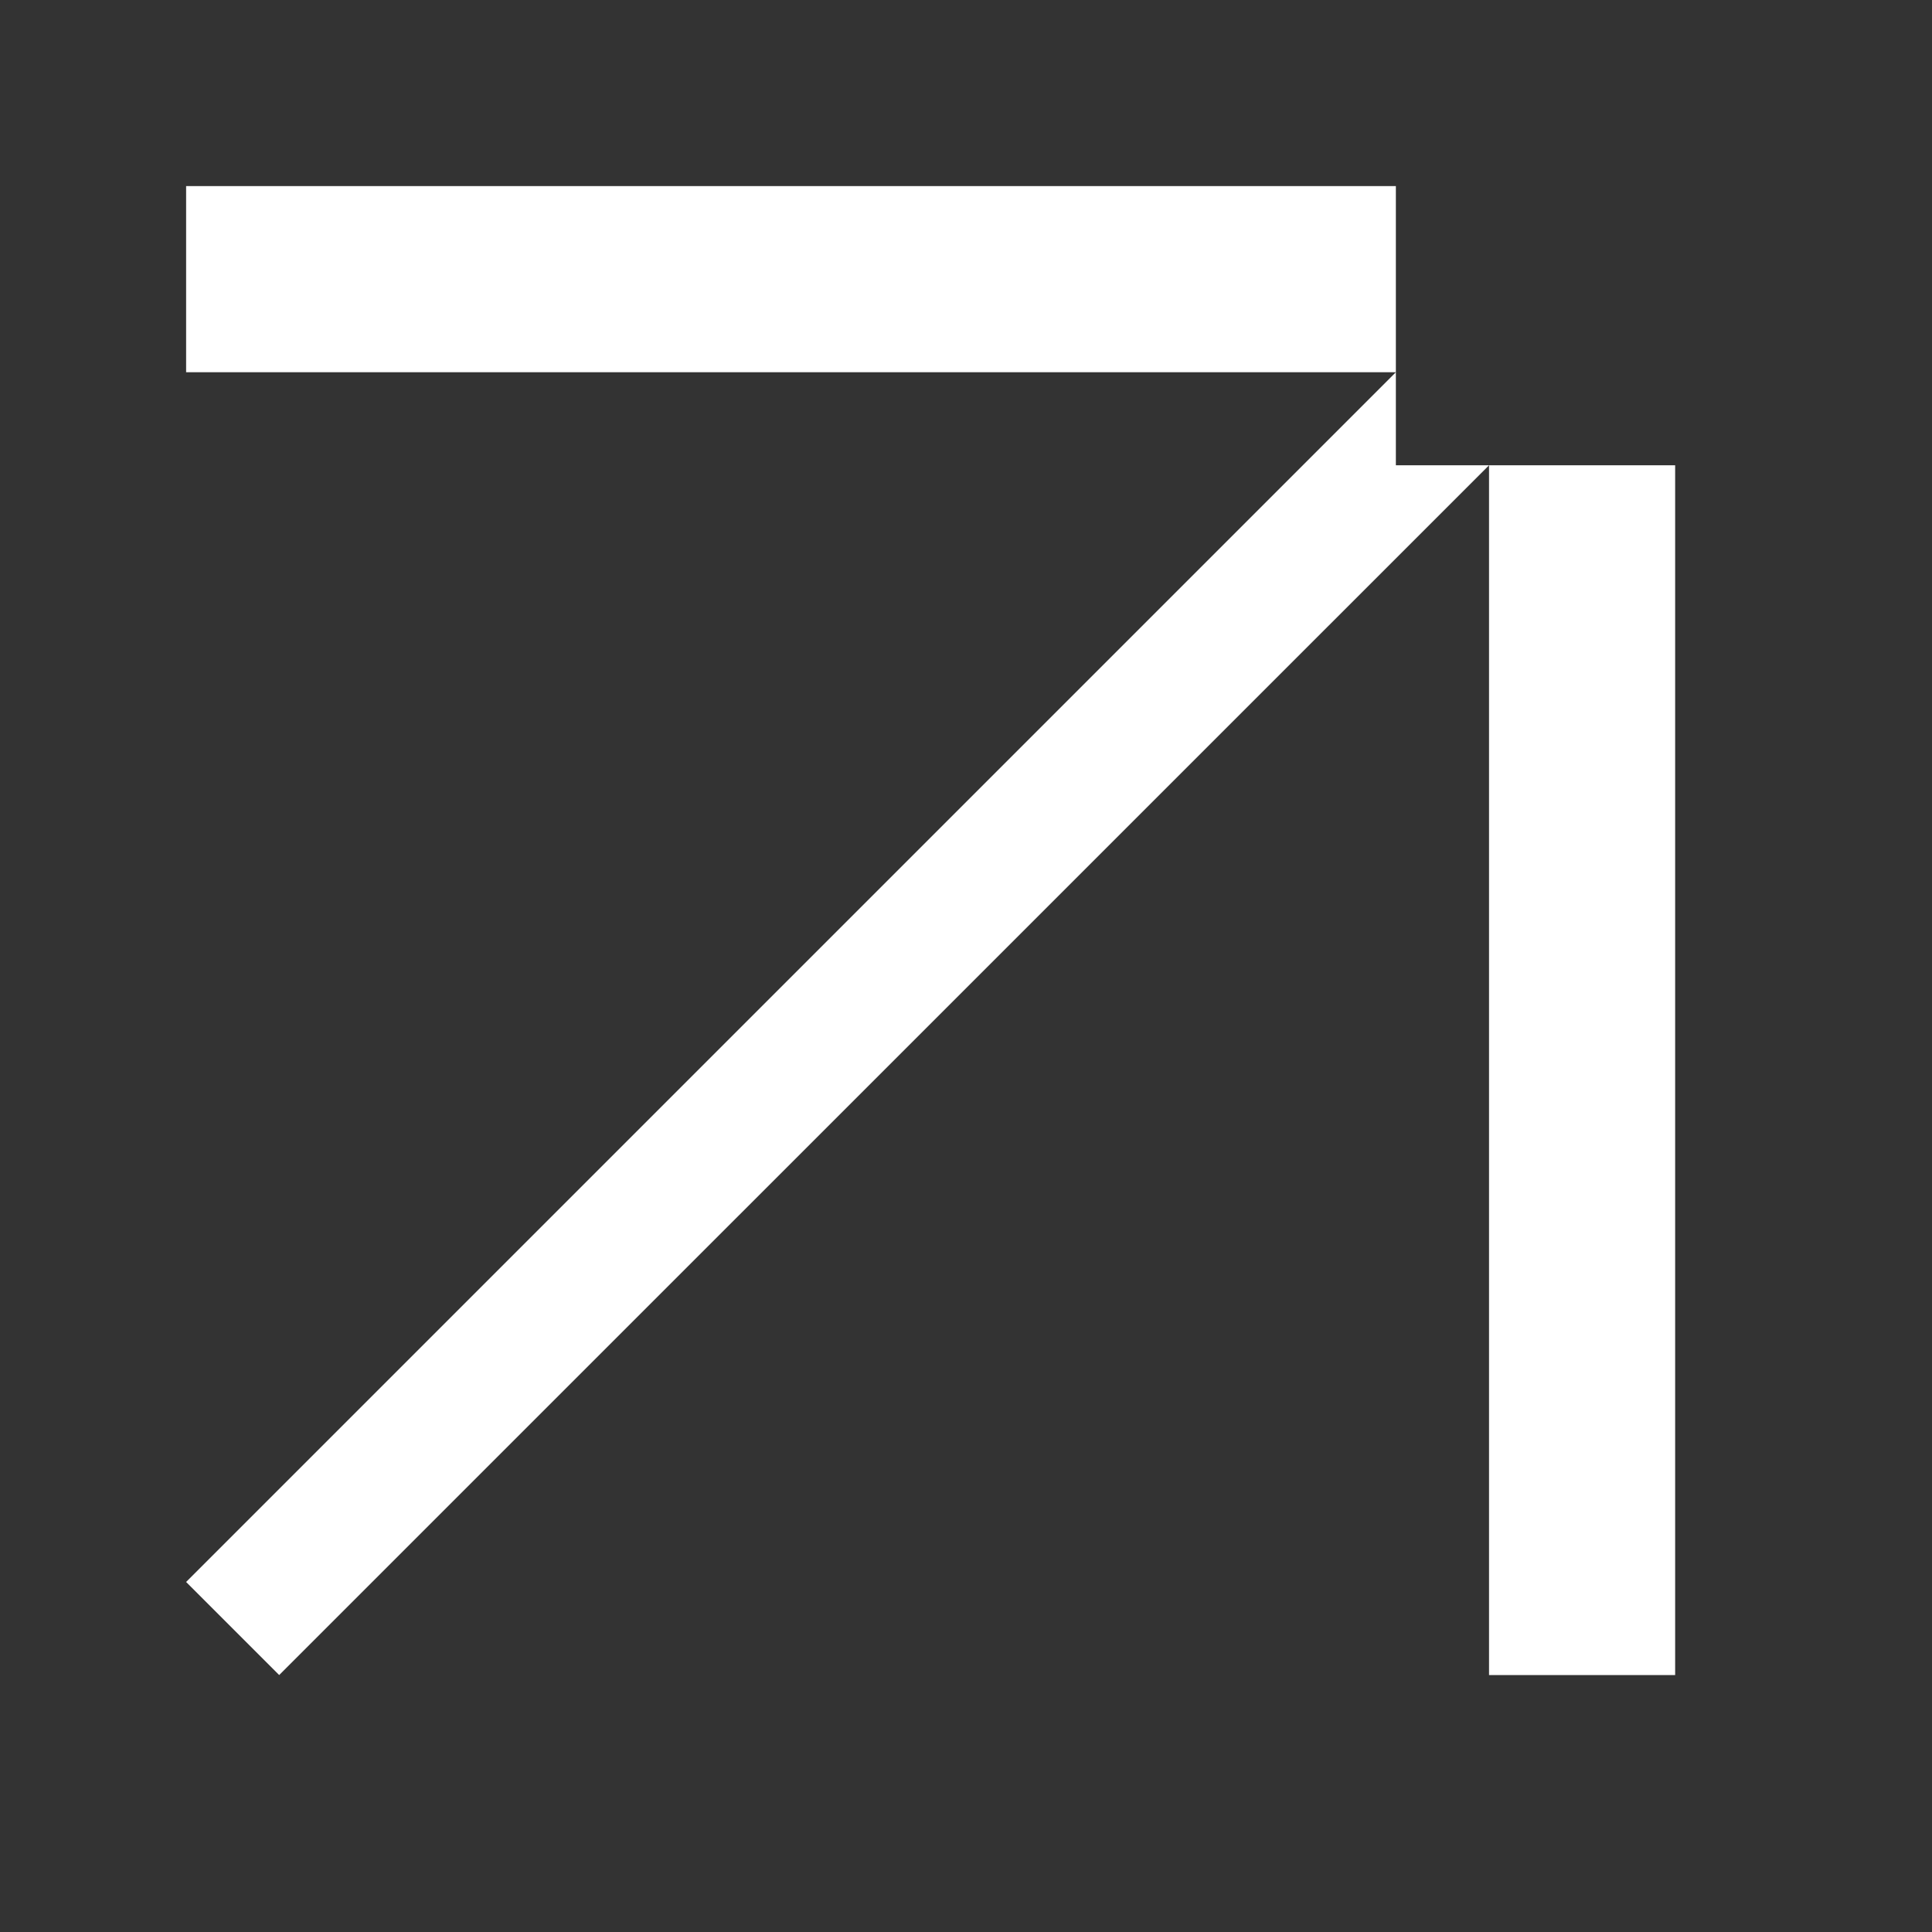
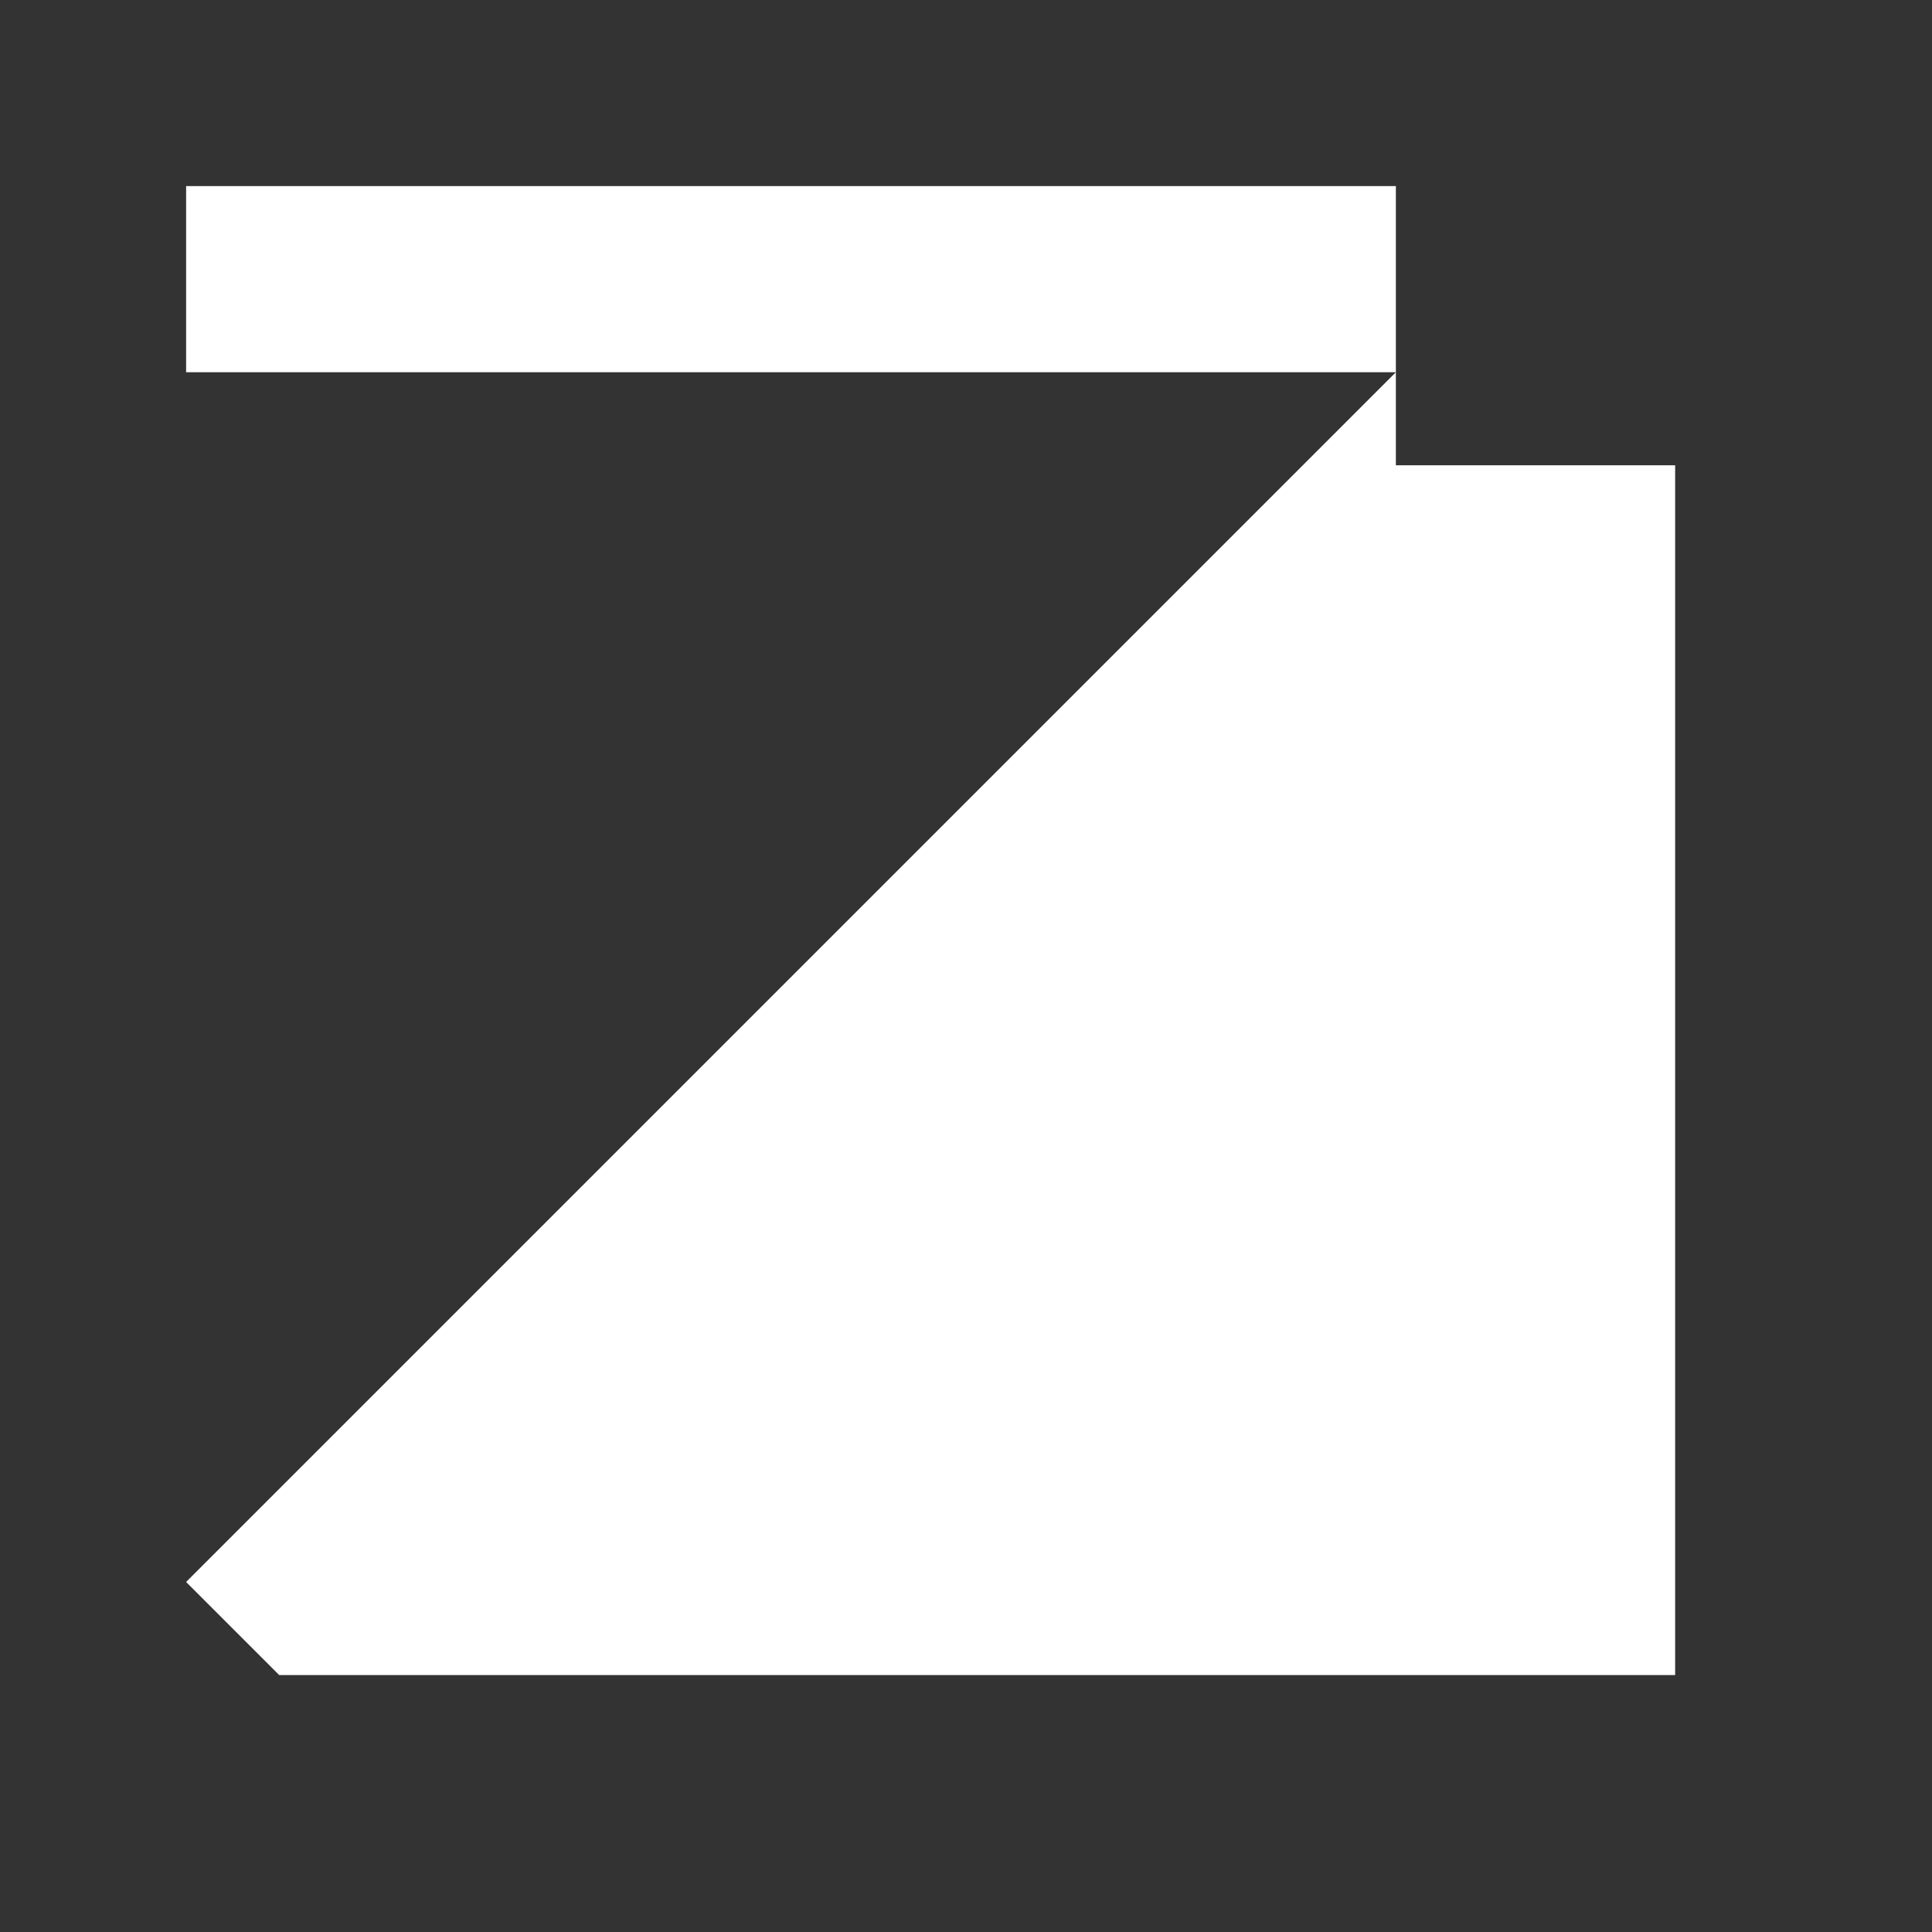
<svg xmlns="http://www.w3.org/2000/svg" width="18" height="18" viewBox="0 0 18 18" fill="none">
  <rect x="0" y="0" width="18" height="18" fill="#333333" stroke="none" />
  <g id="Frame">
    <g id="Vector">
-       <path fill-rule="evenodd" clip-rule="evenodd" d="M15.607 15.606V1.734H1.734V3.468H13.005L1.734 14.739L2.601 15.606L13.873 4.335V15.606H15.607ZM15.607 1.734H13.005V4.335H15.607V1.734Z" fill="white" />
+       <path fill-rule="evenodd" clip-rule="evenodd" d="M15.607 15.606V1.734H1.734V3.468H13.005L1.734 14.739L2.601 15.606V15.606H15.607ZM15.607 1.734H13.005V4.335H15.607V1.734Z" fill="white" />
    </g>
  </g>
</svg>